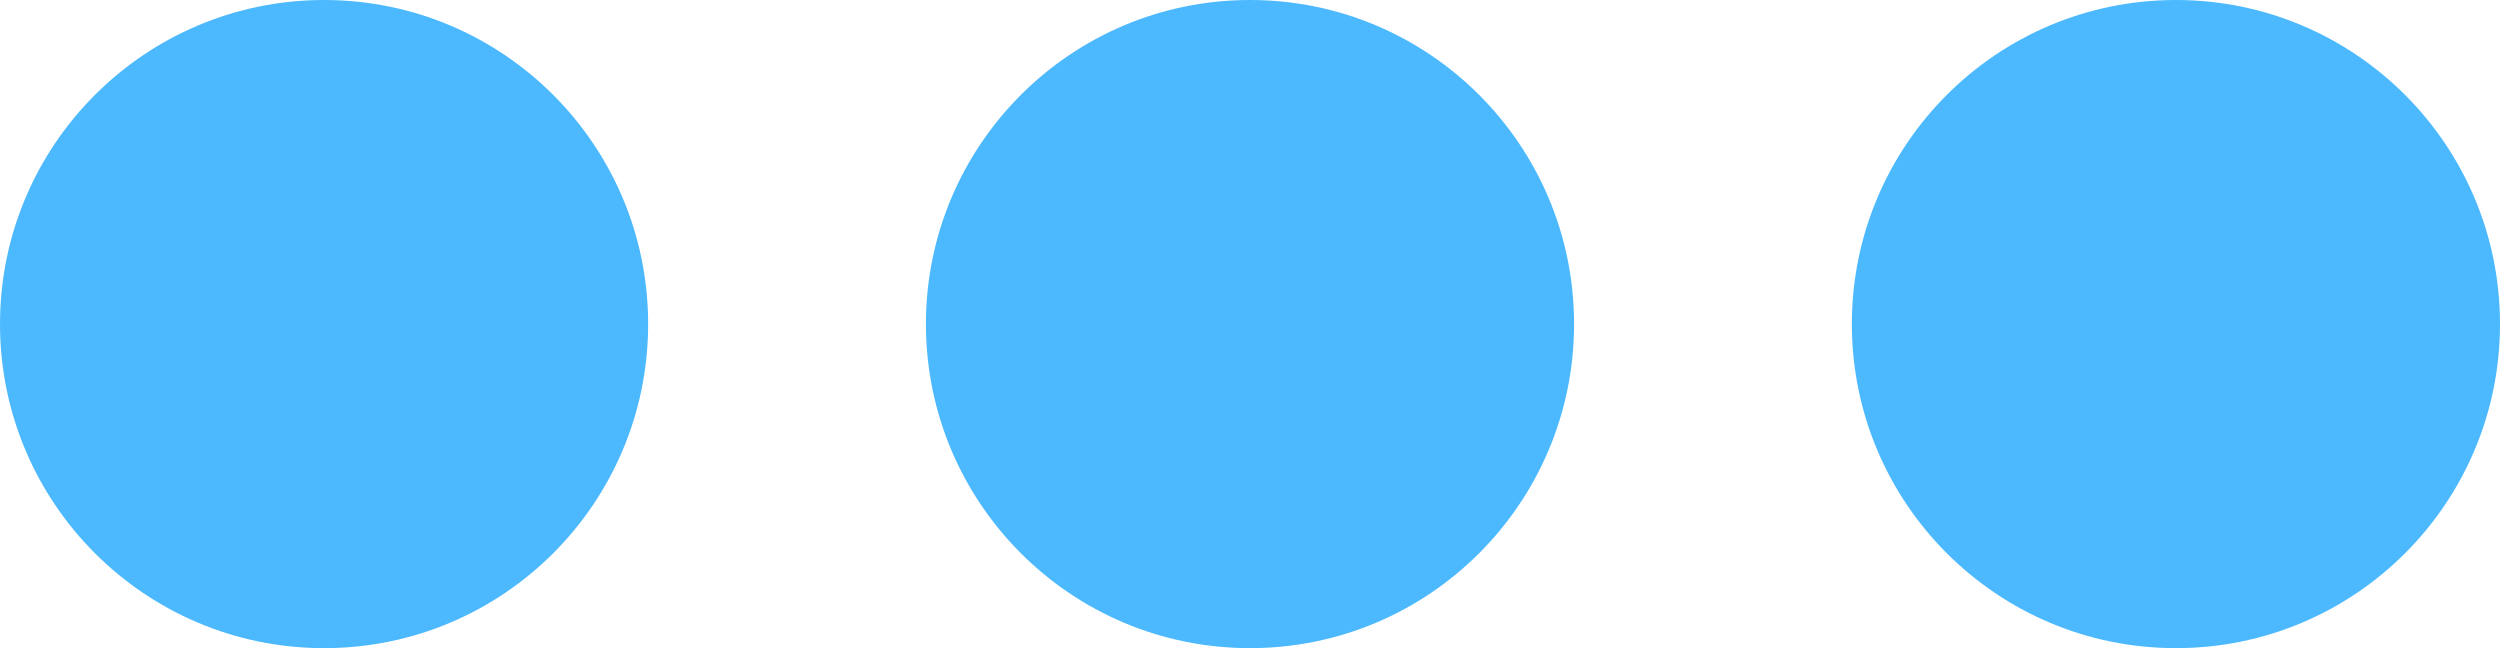
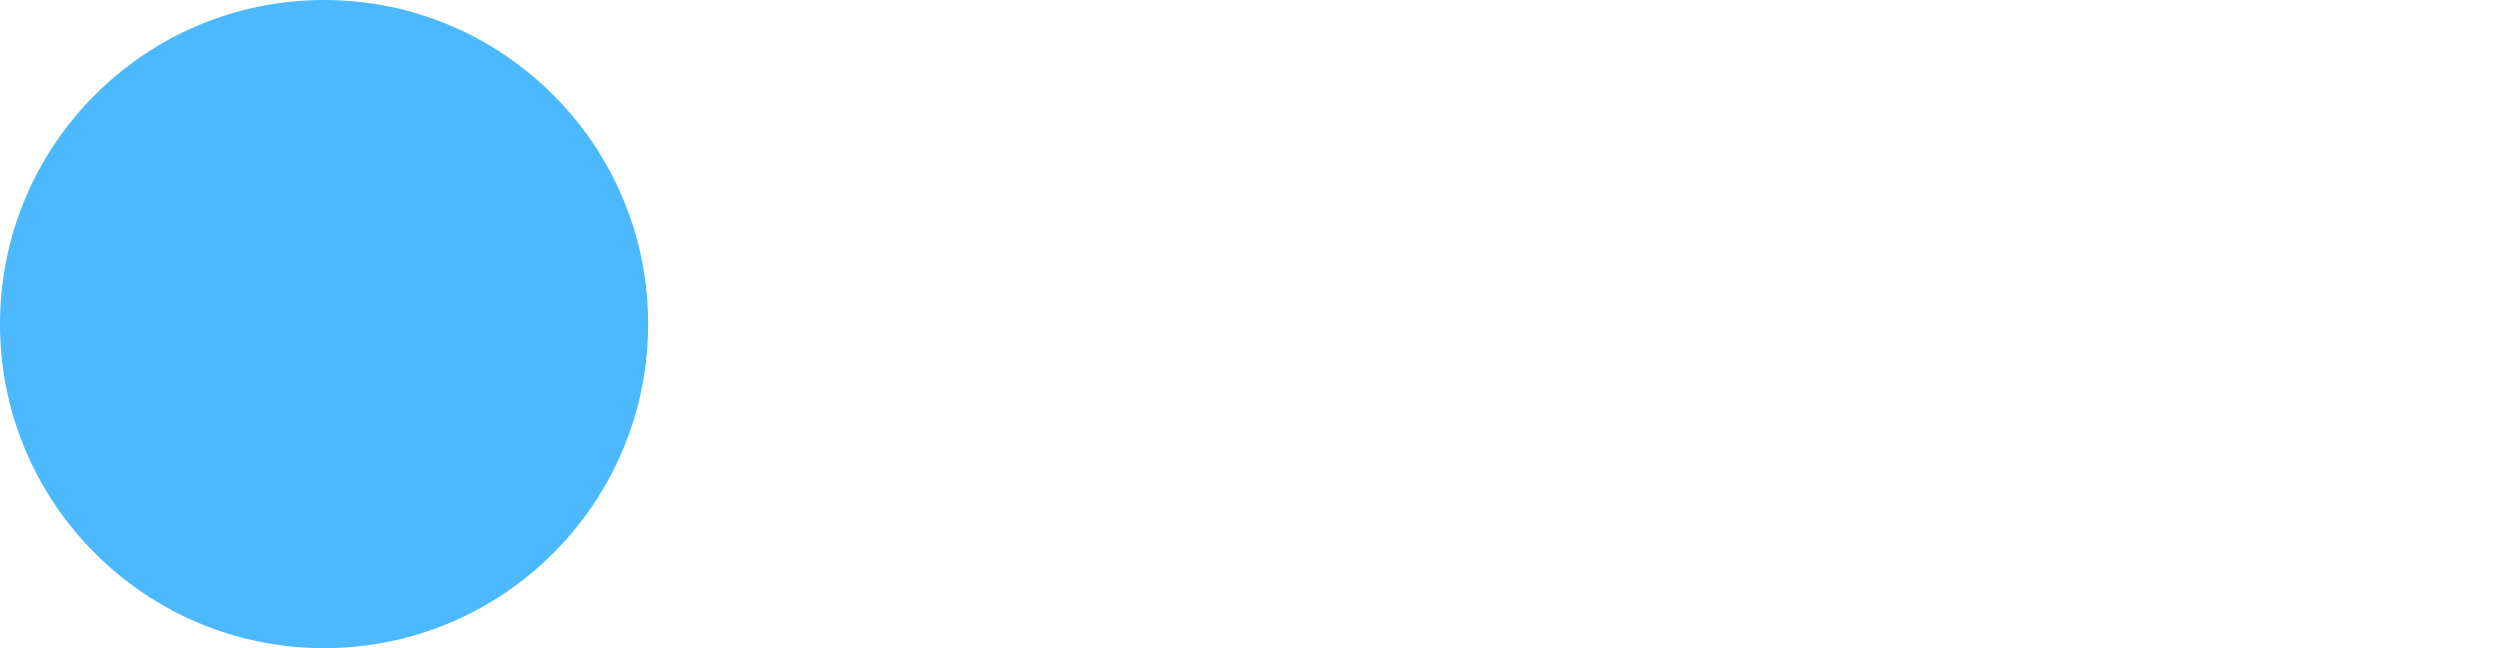
<svg xmlns="http://www.w3.org/2000/svg" width="27" height="7" viewBox="0 0 27 7">
  <g id="other_icon" transform="translate(-539 -11654)">
    <circle id="Ellipse_60" data-name="Ellipse 60" cx="3.5" cy="3.5" r="3.5" transform="translate(539 11654)" fill="#4cb9ff" />
-     <circle id="Ellipse_61" data-name="Ellipse 61" cx="3.5" cy="3.5" r="3.5" transform="translate(549 11654)" fill="#4cb9ff" />
-     <circle id="Ellipse_62" data-name="Ellipse 62" cx="3.5" cy="3.5" r="3.5" transform="translate(559 11654)" fill="#4cb9ff" />
  </g>
</svg>